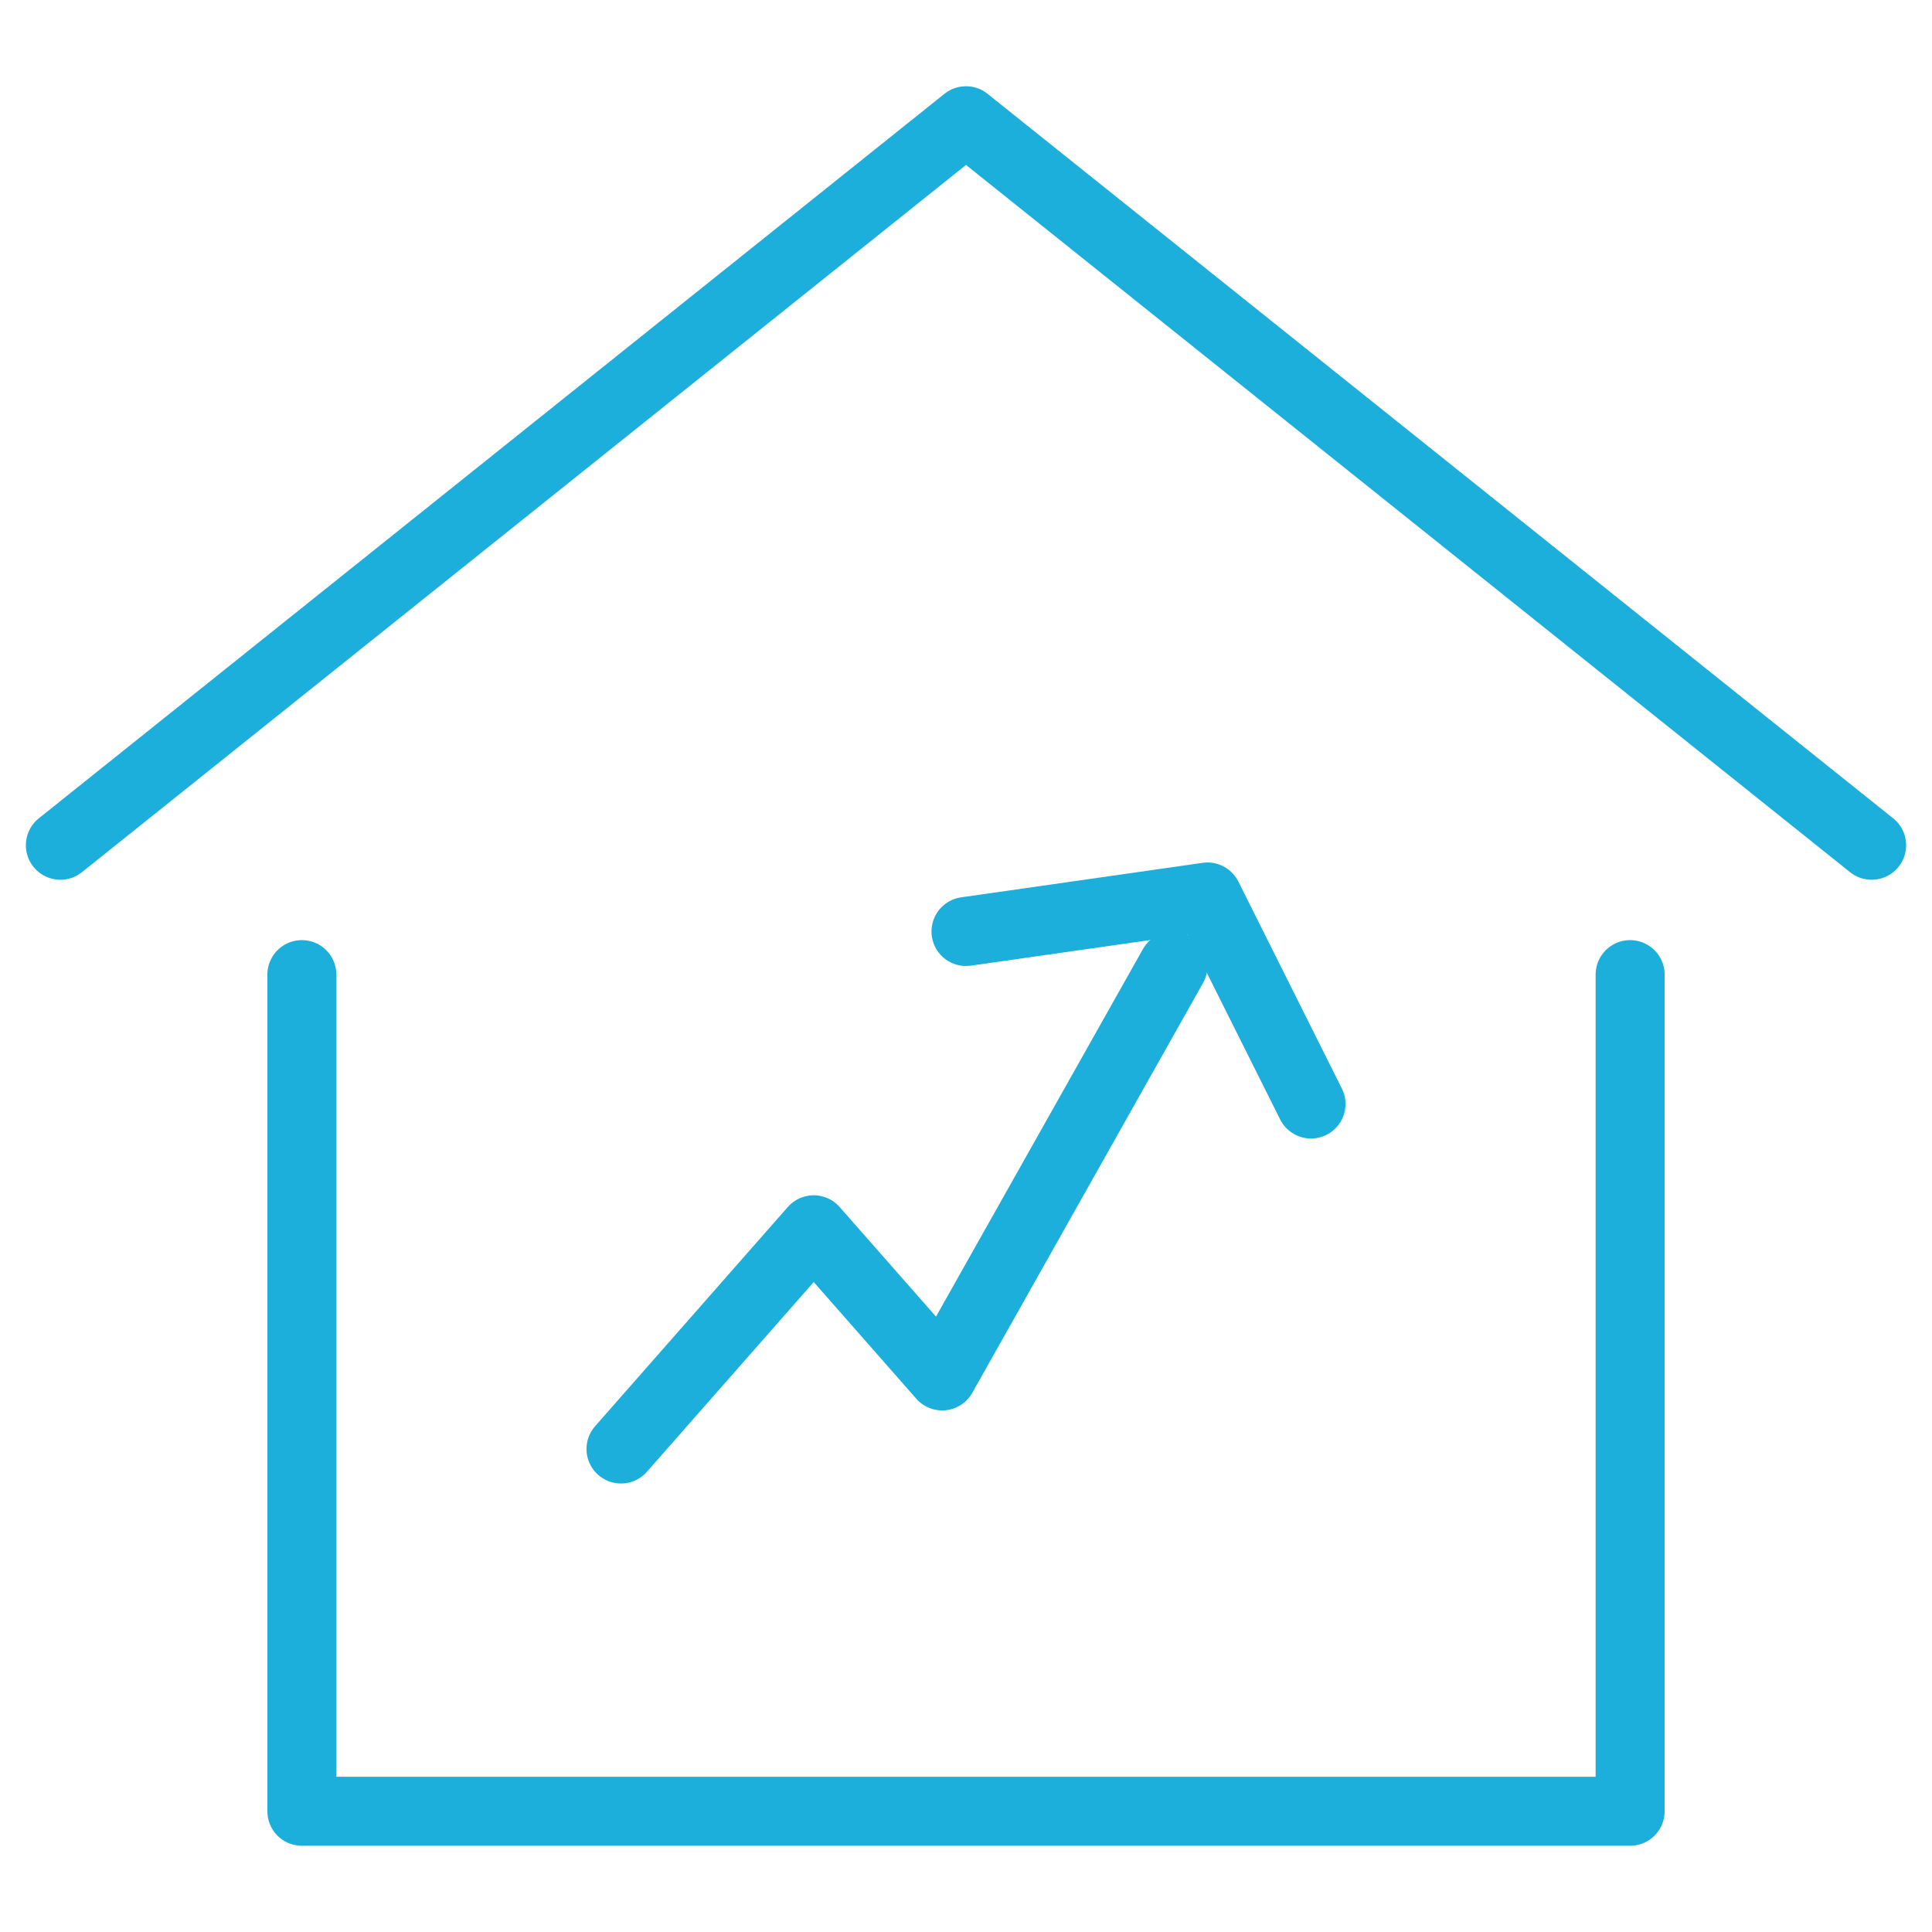
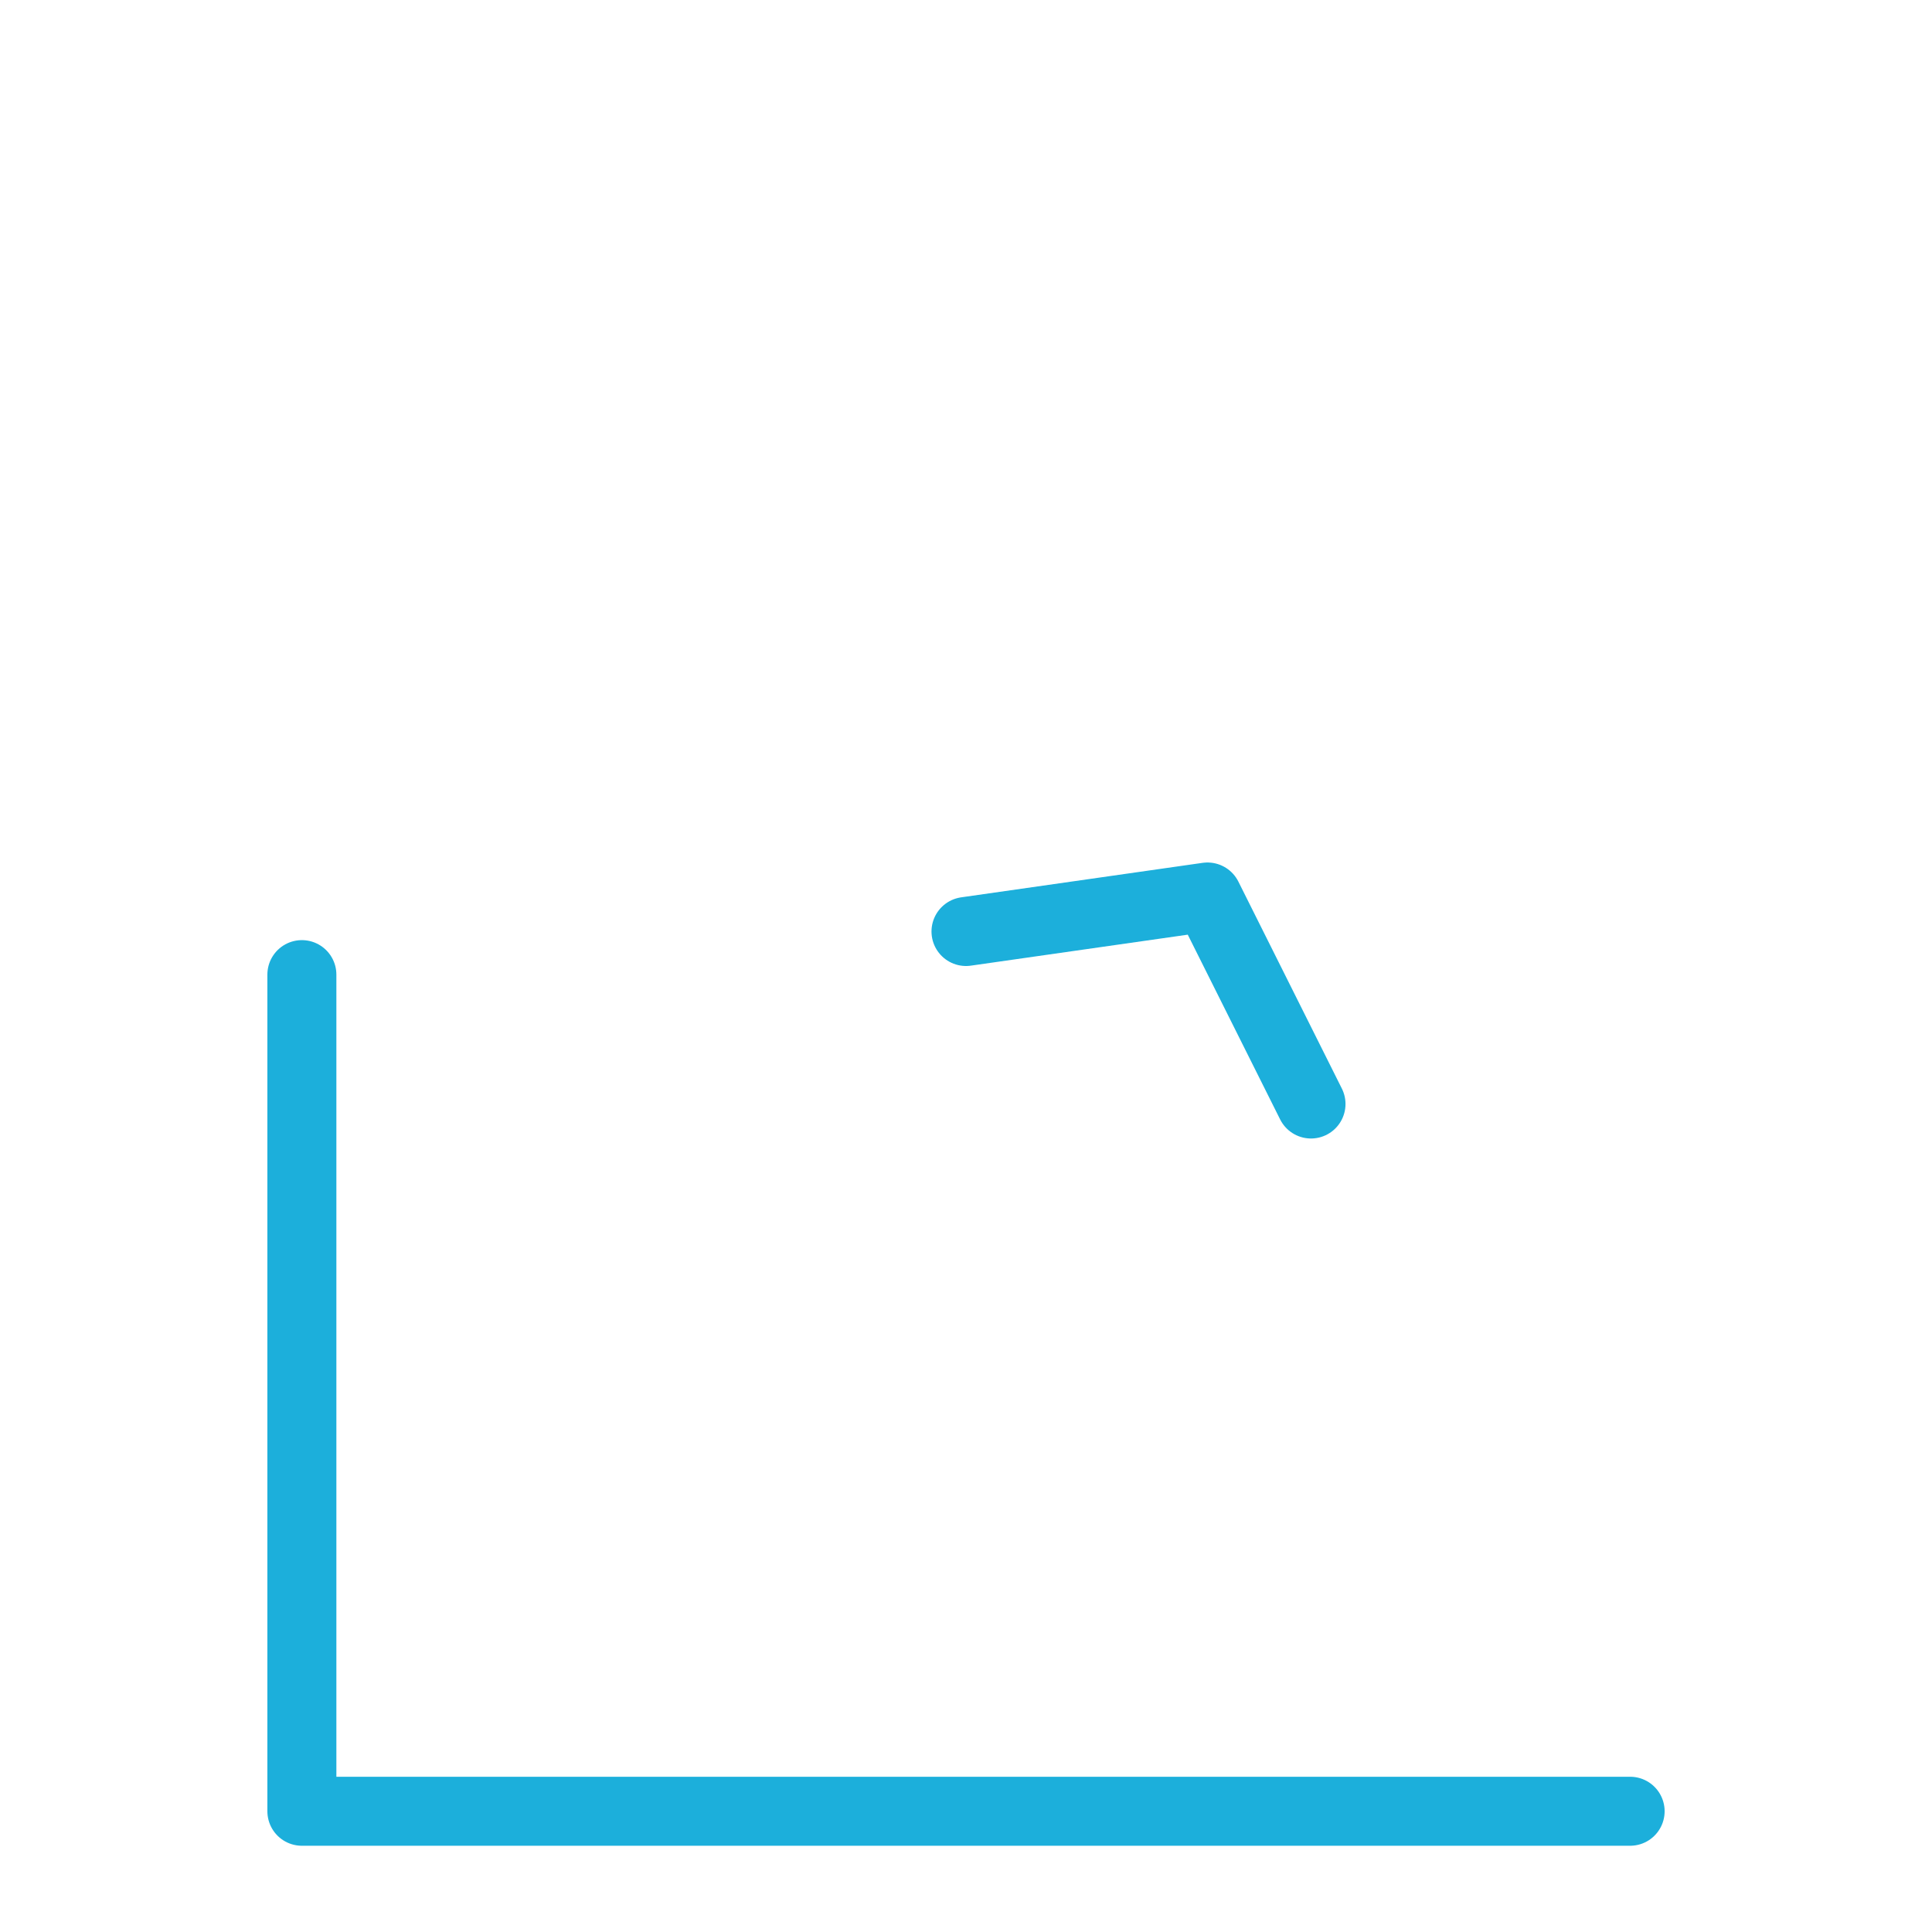
<svg xmlns="http://www.w3.org/2000/svg" width="28" height="28" viewBox="0 0 28 28" fill="none">
-   <path d="M0.875 12.25L14 1.75L27.125 12.25" stroke="#1CAFDB" stroke-linecap="round" stroke-linejoin="round" />
-   <path d="M4.375 14.125V26.25H23.625V14.125" stroke="#1CAFDB" stroke-linecap="round" stroke-linejoin="round" />
-   <path d="M9 21L11.793 17.823L13.655 19.941L17 14" stroke="#1CAFDB" stroke-linecap="round" stroke-linejoin="round" />
+   <path d="M4.375 14.125V26.25H23.625" stroke="#1CAFDB" stroke-linecap="round" stroke-linejoin="round" />
  <path d="M14 13.5L17.5 13L19 16" stroke="#1CAFDB" stroke-linecap="round" stroke-linejoin="round" />
</svg>